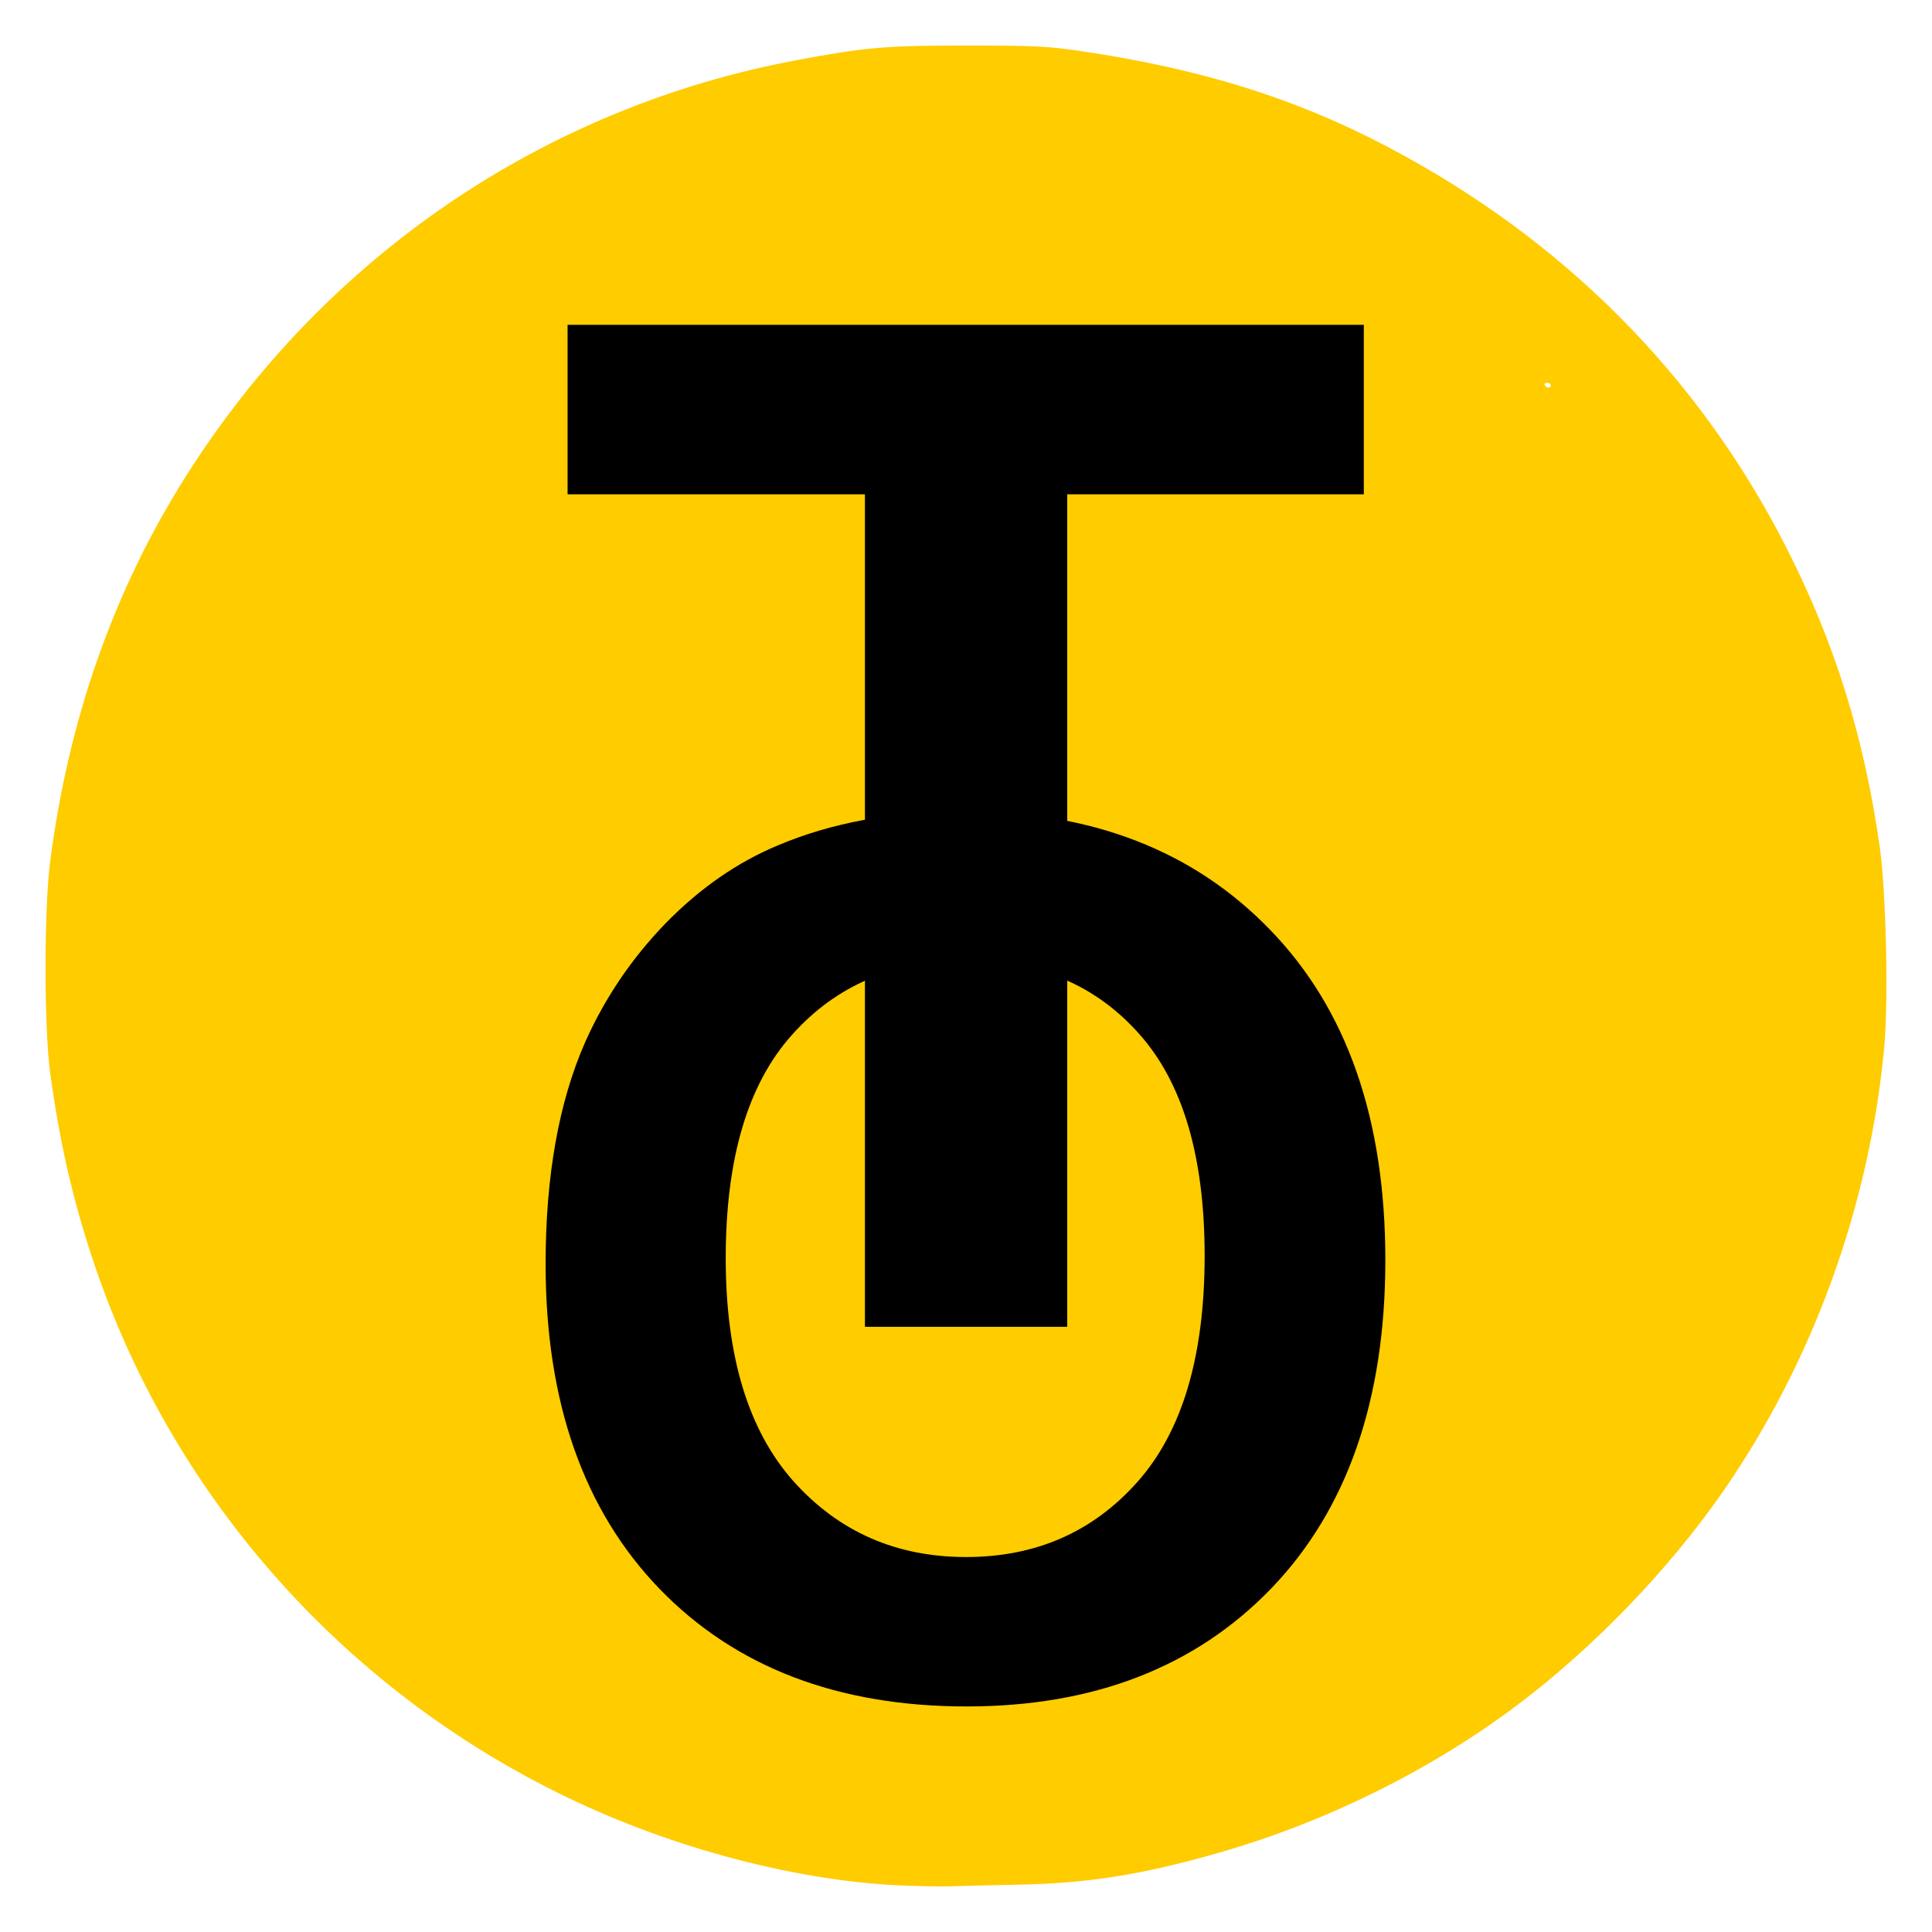
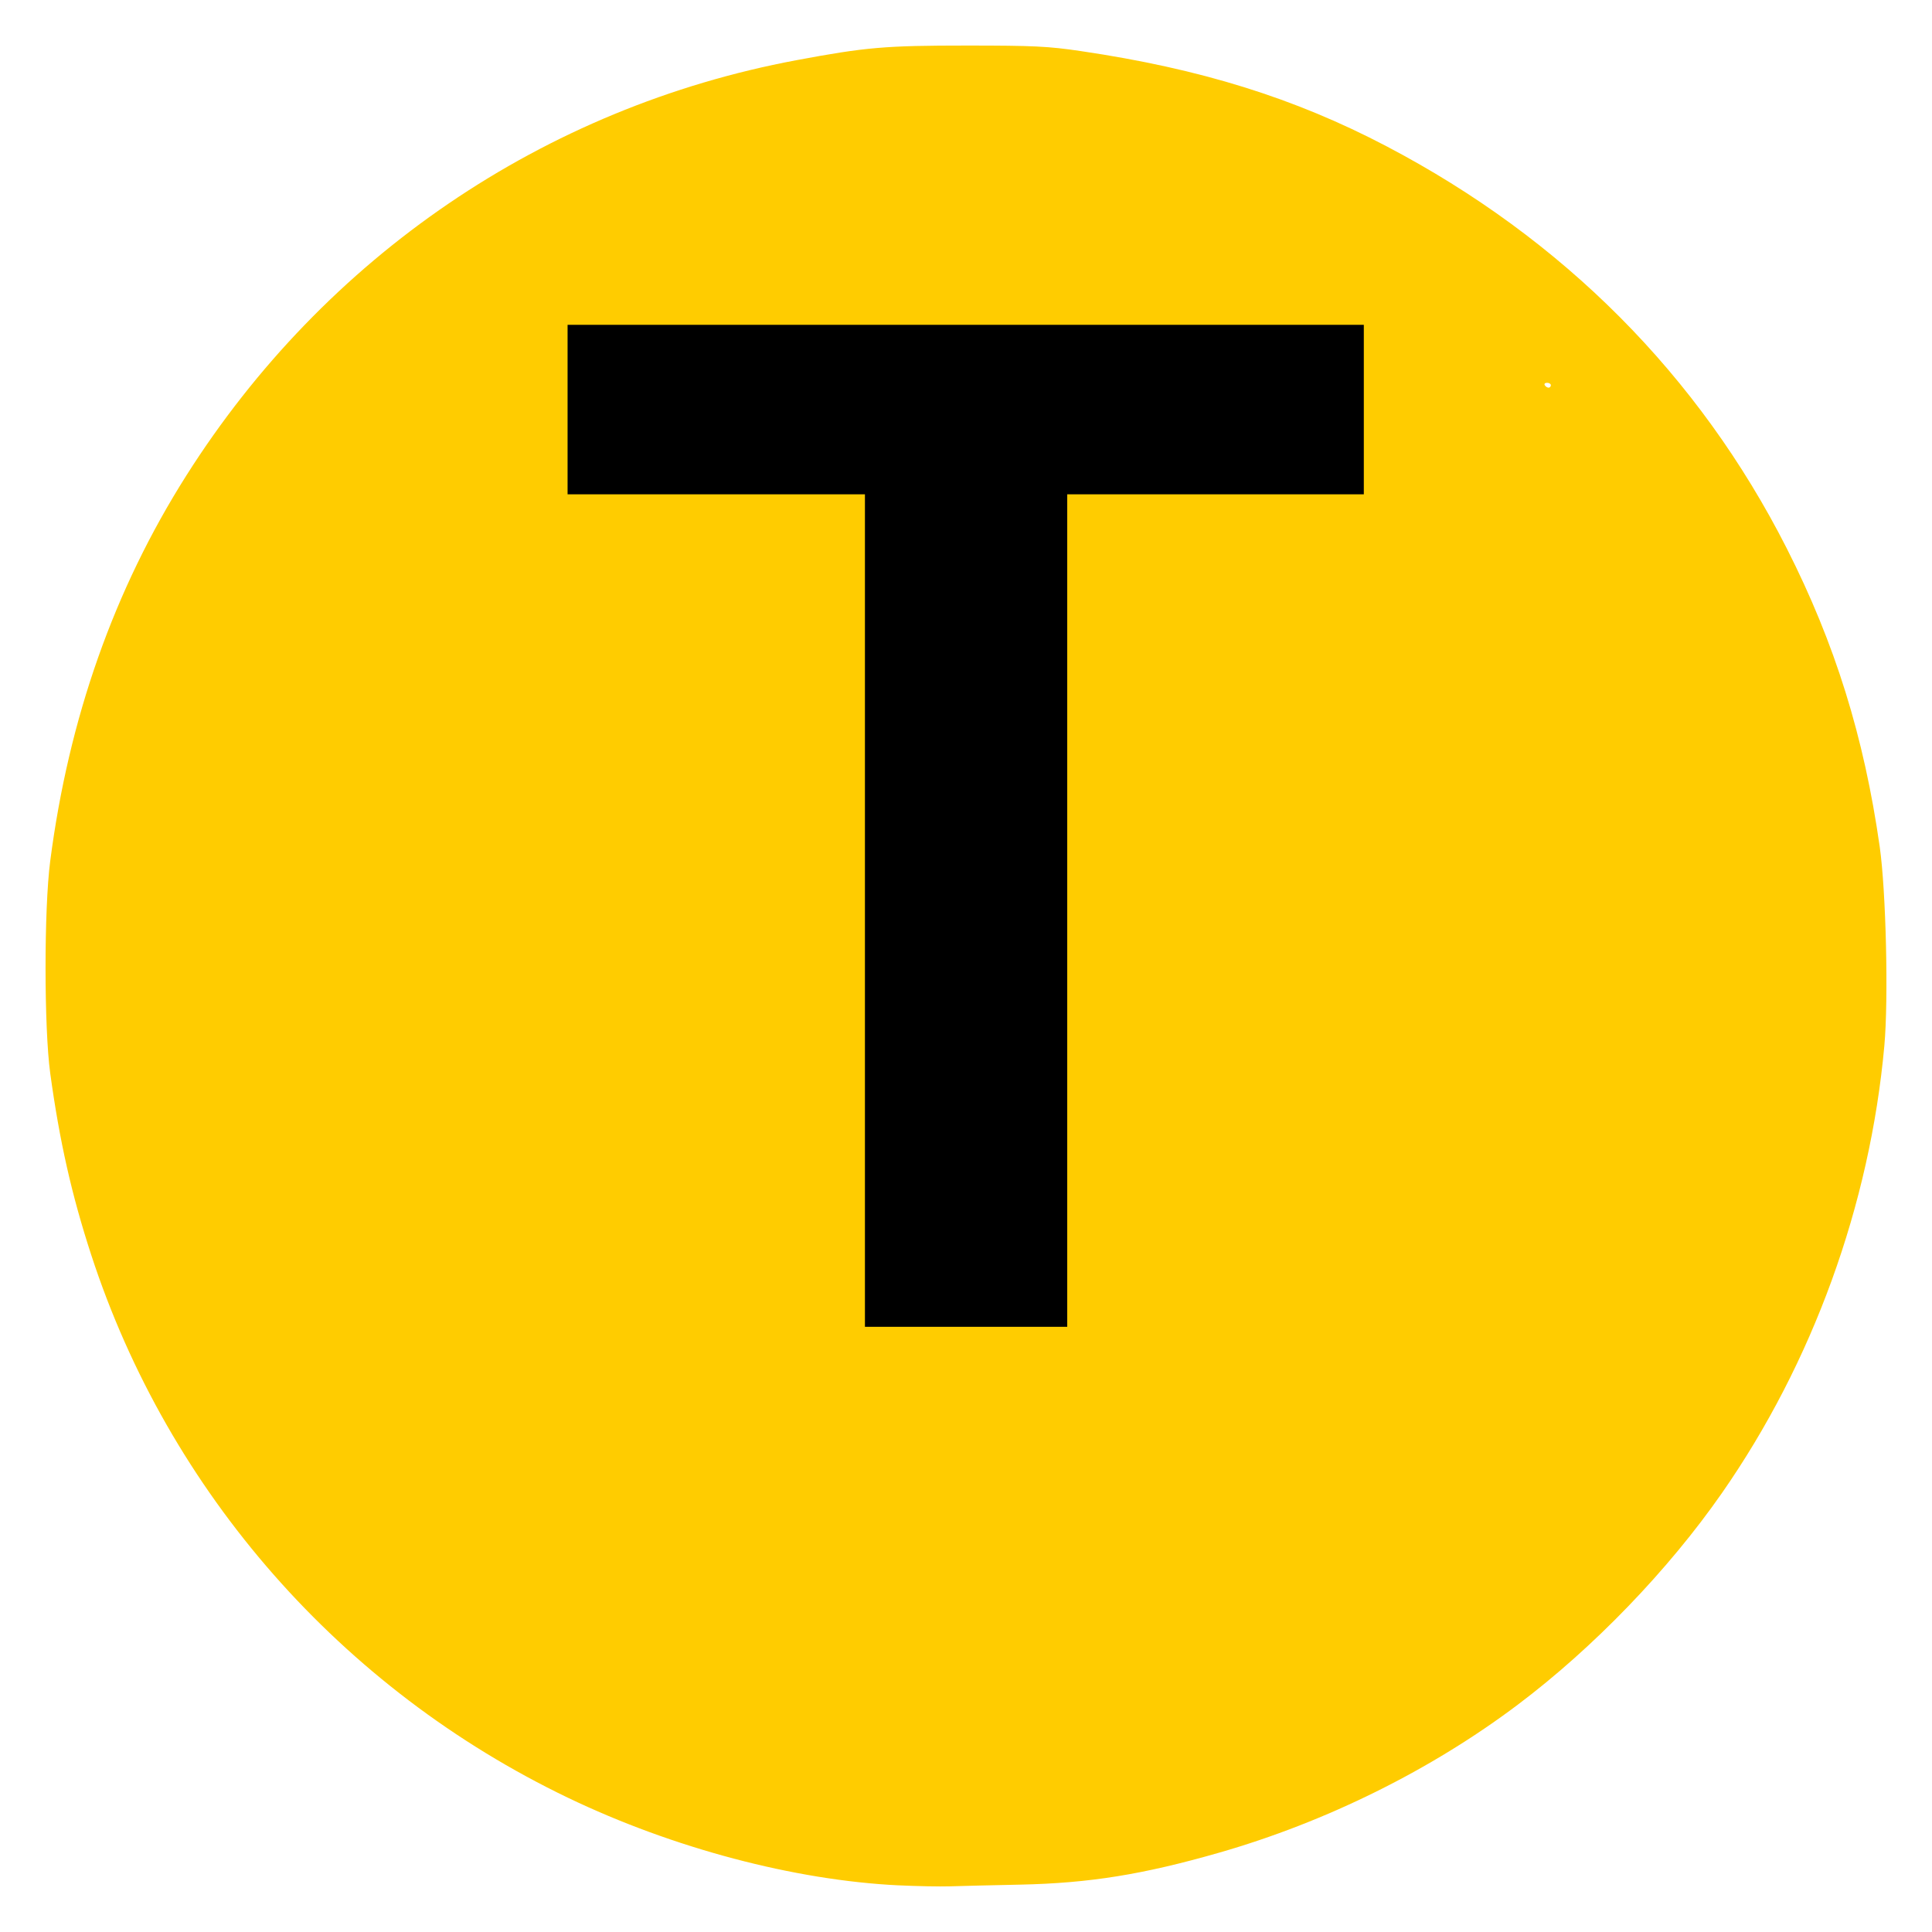
<svg xmlns="http://www.w3.org/2000/svg" viewBox="0 0 84.831 84.831">
  <path d="M39.46 82.783c-4.572-.22-9.916-1.635-14.518-3.845-9.961-4.782-17.536-13.406-20.938-23.842-.857-2.63-1.39-4.992-1.798-7.968-.273-1.995-.275-7.2-.003-9.304.813-6.286 2.807-11.938 5.98-16.946 6.09-9.615 15.71-16.162 26.787-18.235C38.017 2.073 38.867 2 42.45 2c2.934 0 3.577.032 5 .242 5.26.775 9.39 2.06 13.433 4.182 7.746 4.062 13.716 10.06 17.571 17.655 2.118 4.173 3.395 8.277 4.082 13.102.277 1.955.388 6.691.203 8.734-.634 6.996-3.147 13.922-7.13 19.64-2.357 3.385-5.64 6.79-8.956 9.288-3.81 2.872-8.418 5.155-13.12 6.504-3.346.961-5.702 1.339-8.732 1.404-1.264.026-2.658.06-3.098.075-.44.014-1.451-.006-2.245-.044zm28.636-65.869c0-.058-.075-.106-.167-.106-.092 0-.137.047-.1.106.035.06.11.108.166.108.056 0 .1-.049.1-.108z" style="fill:#fc0" />
  <path d="M29.355 60.91V31.36H18.8v-6.016h28.263v6.016H36.535V60.91z" transform="matrix(1.237 0 0 1.237 1.666 -17.088)" />
-   <path d="M43.638 51.084q0-5.113 1.53-8.583 1.14-2.556 3.104-4.587 1.985-2.032 4.336-3.013 3.127-1.324 7.213-1.324 7.395 0 11.823 4.588 4.451 4.588 4.451 12.759 0 8.103-4.405 12.69-4.405 4.566-11.778 4.566-7.464 0-11.869-4.543-4.405-4.565-4.405-12.553zm6.962-.229q0 5.684 2.625 8.628 2.624 2.922 6.664 2.922 4.04 0 6.62-2.899 2.602-2.921 2.602-8.742 0-5.752-2.534-8.582-2.51-2.83-6.688-2.83-4.177 0-6.733 2.876Q50.6 45.08 50.6 50.855z" transform="matrix(1.136 0 0 1.136 -25.616 -2.525)" />
</svg>